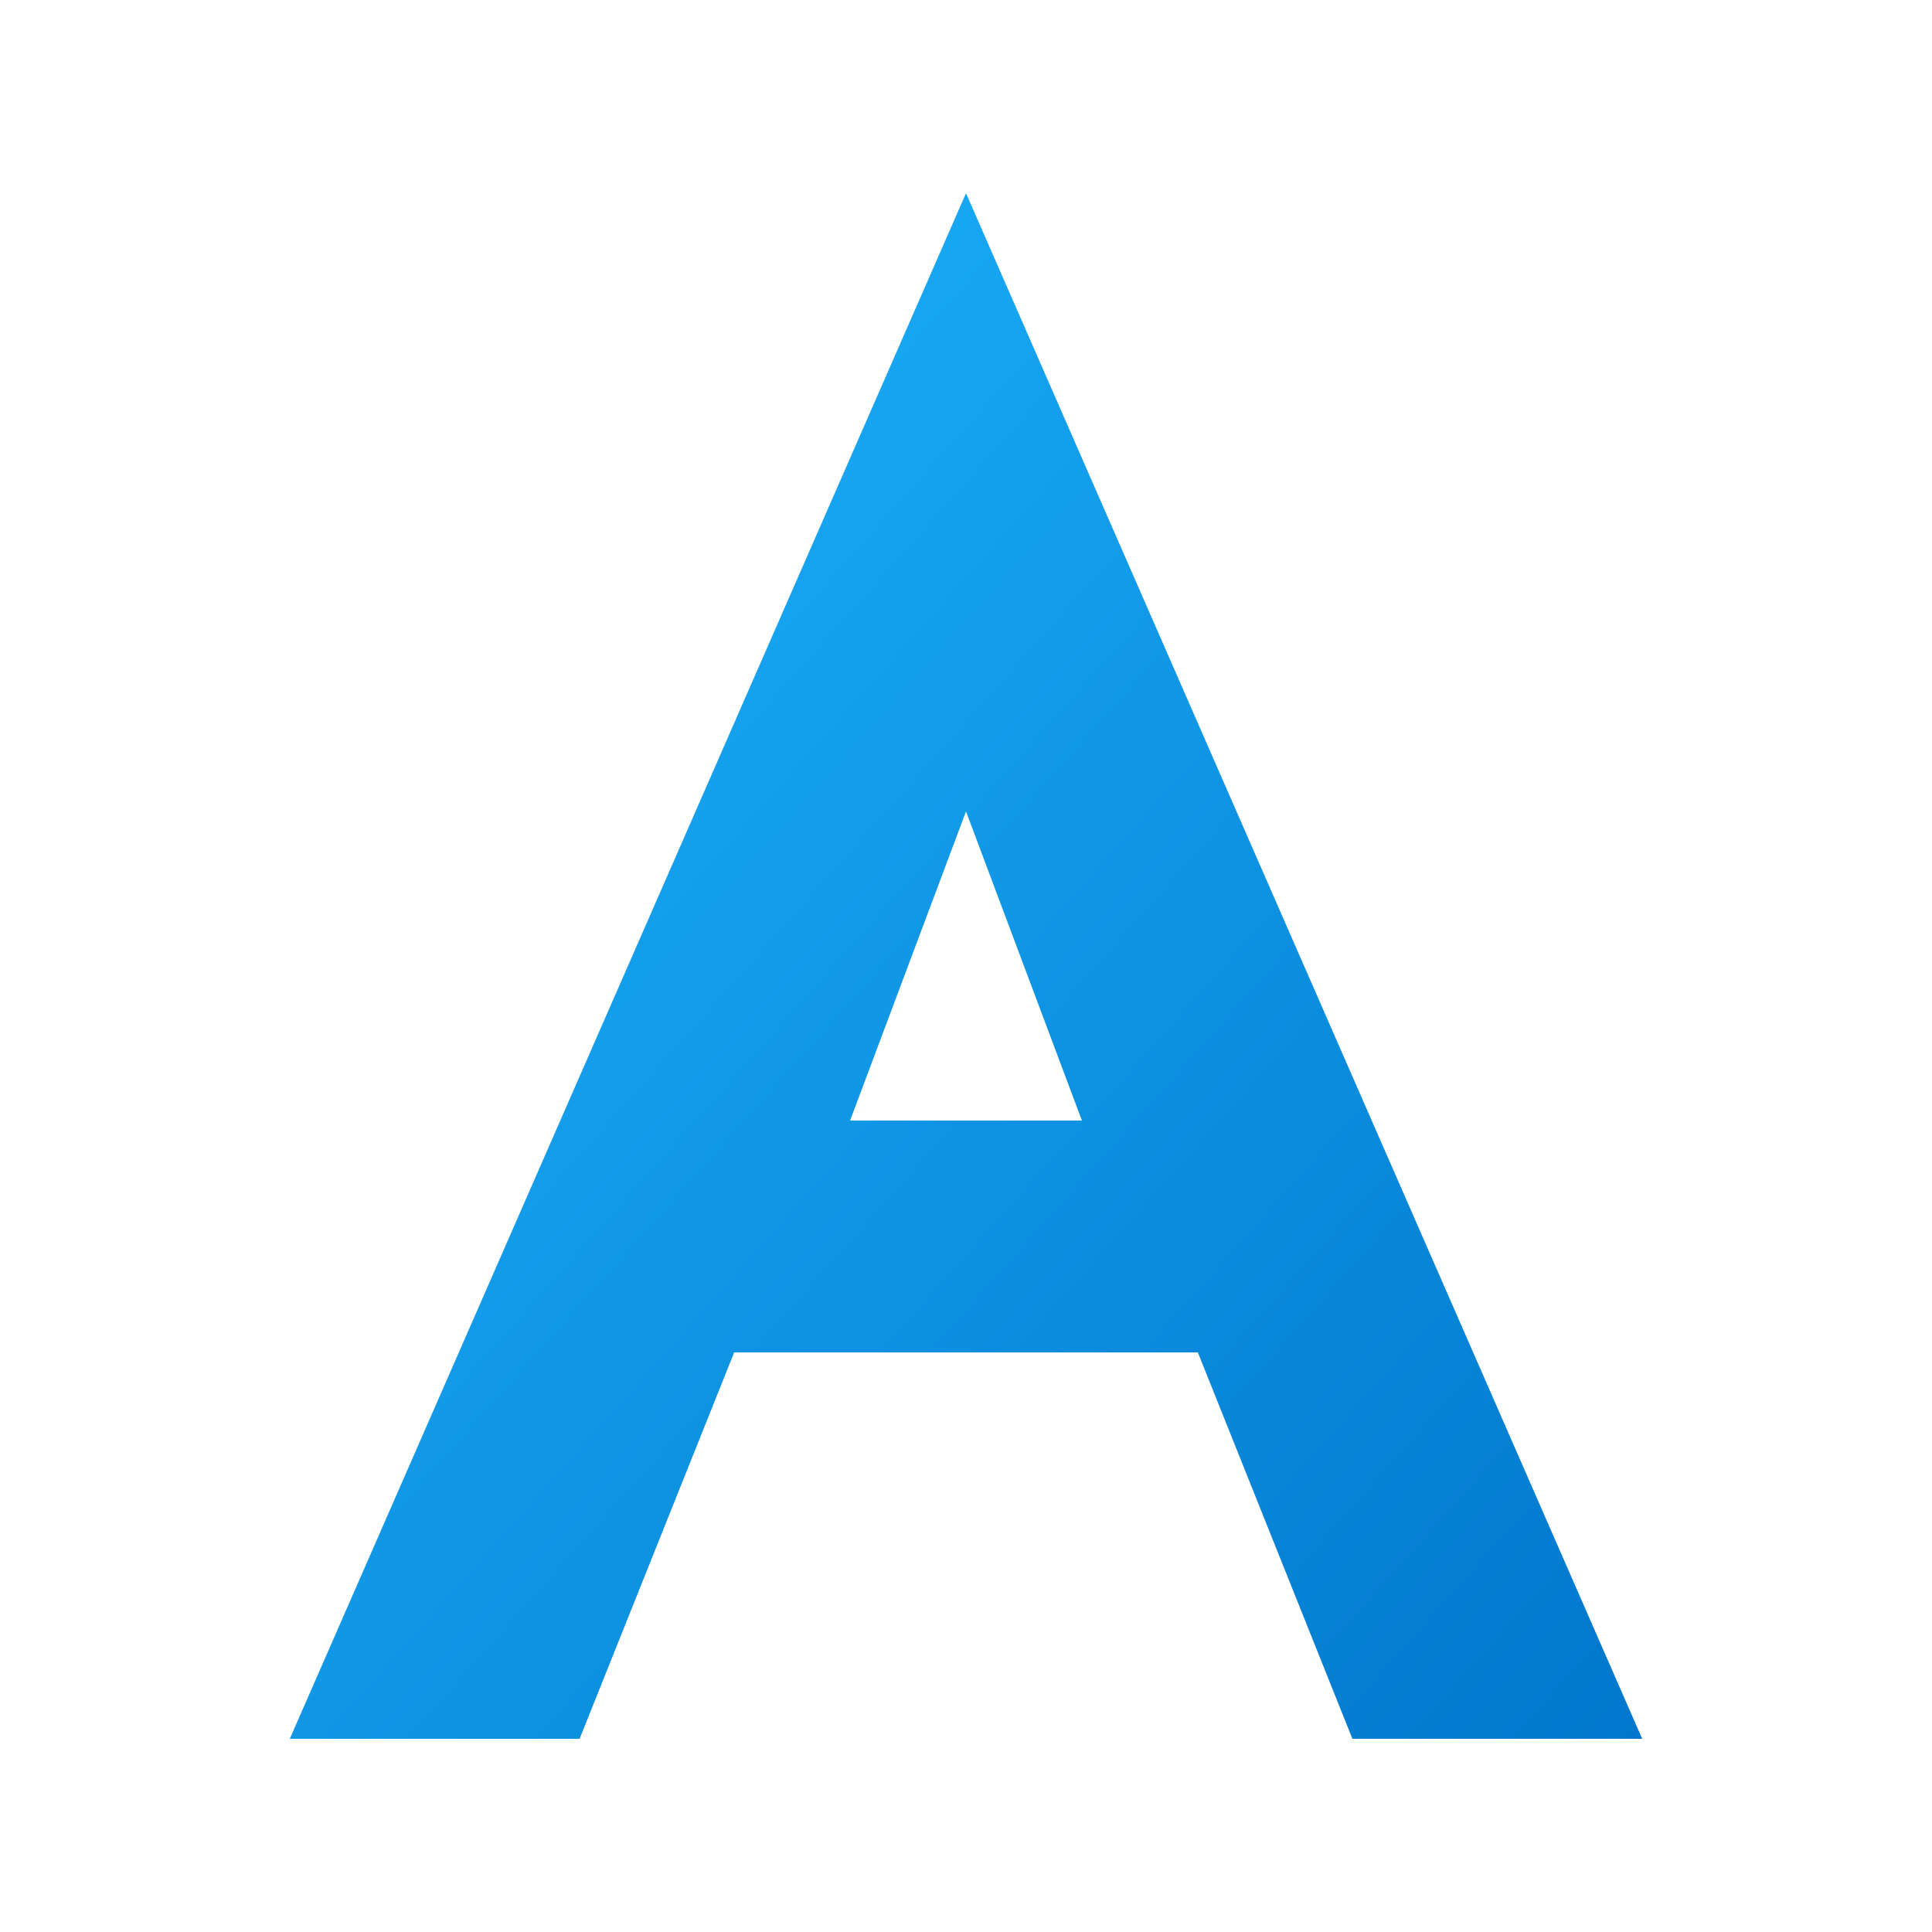
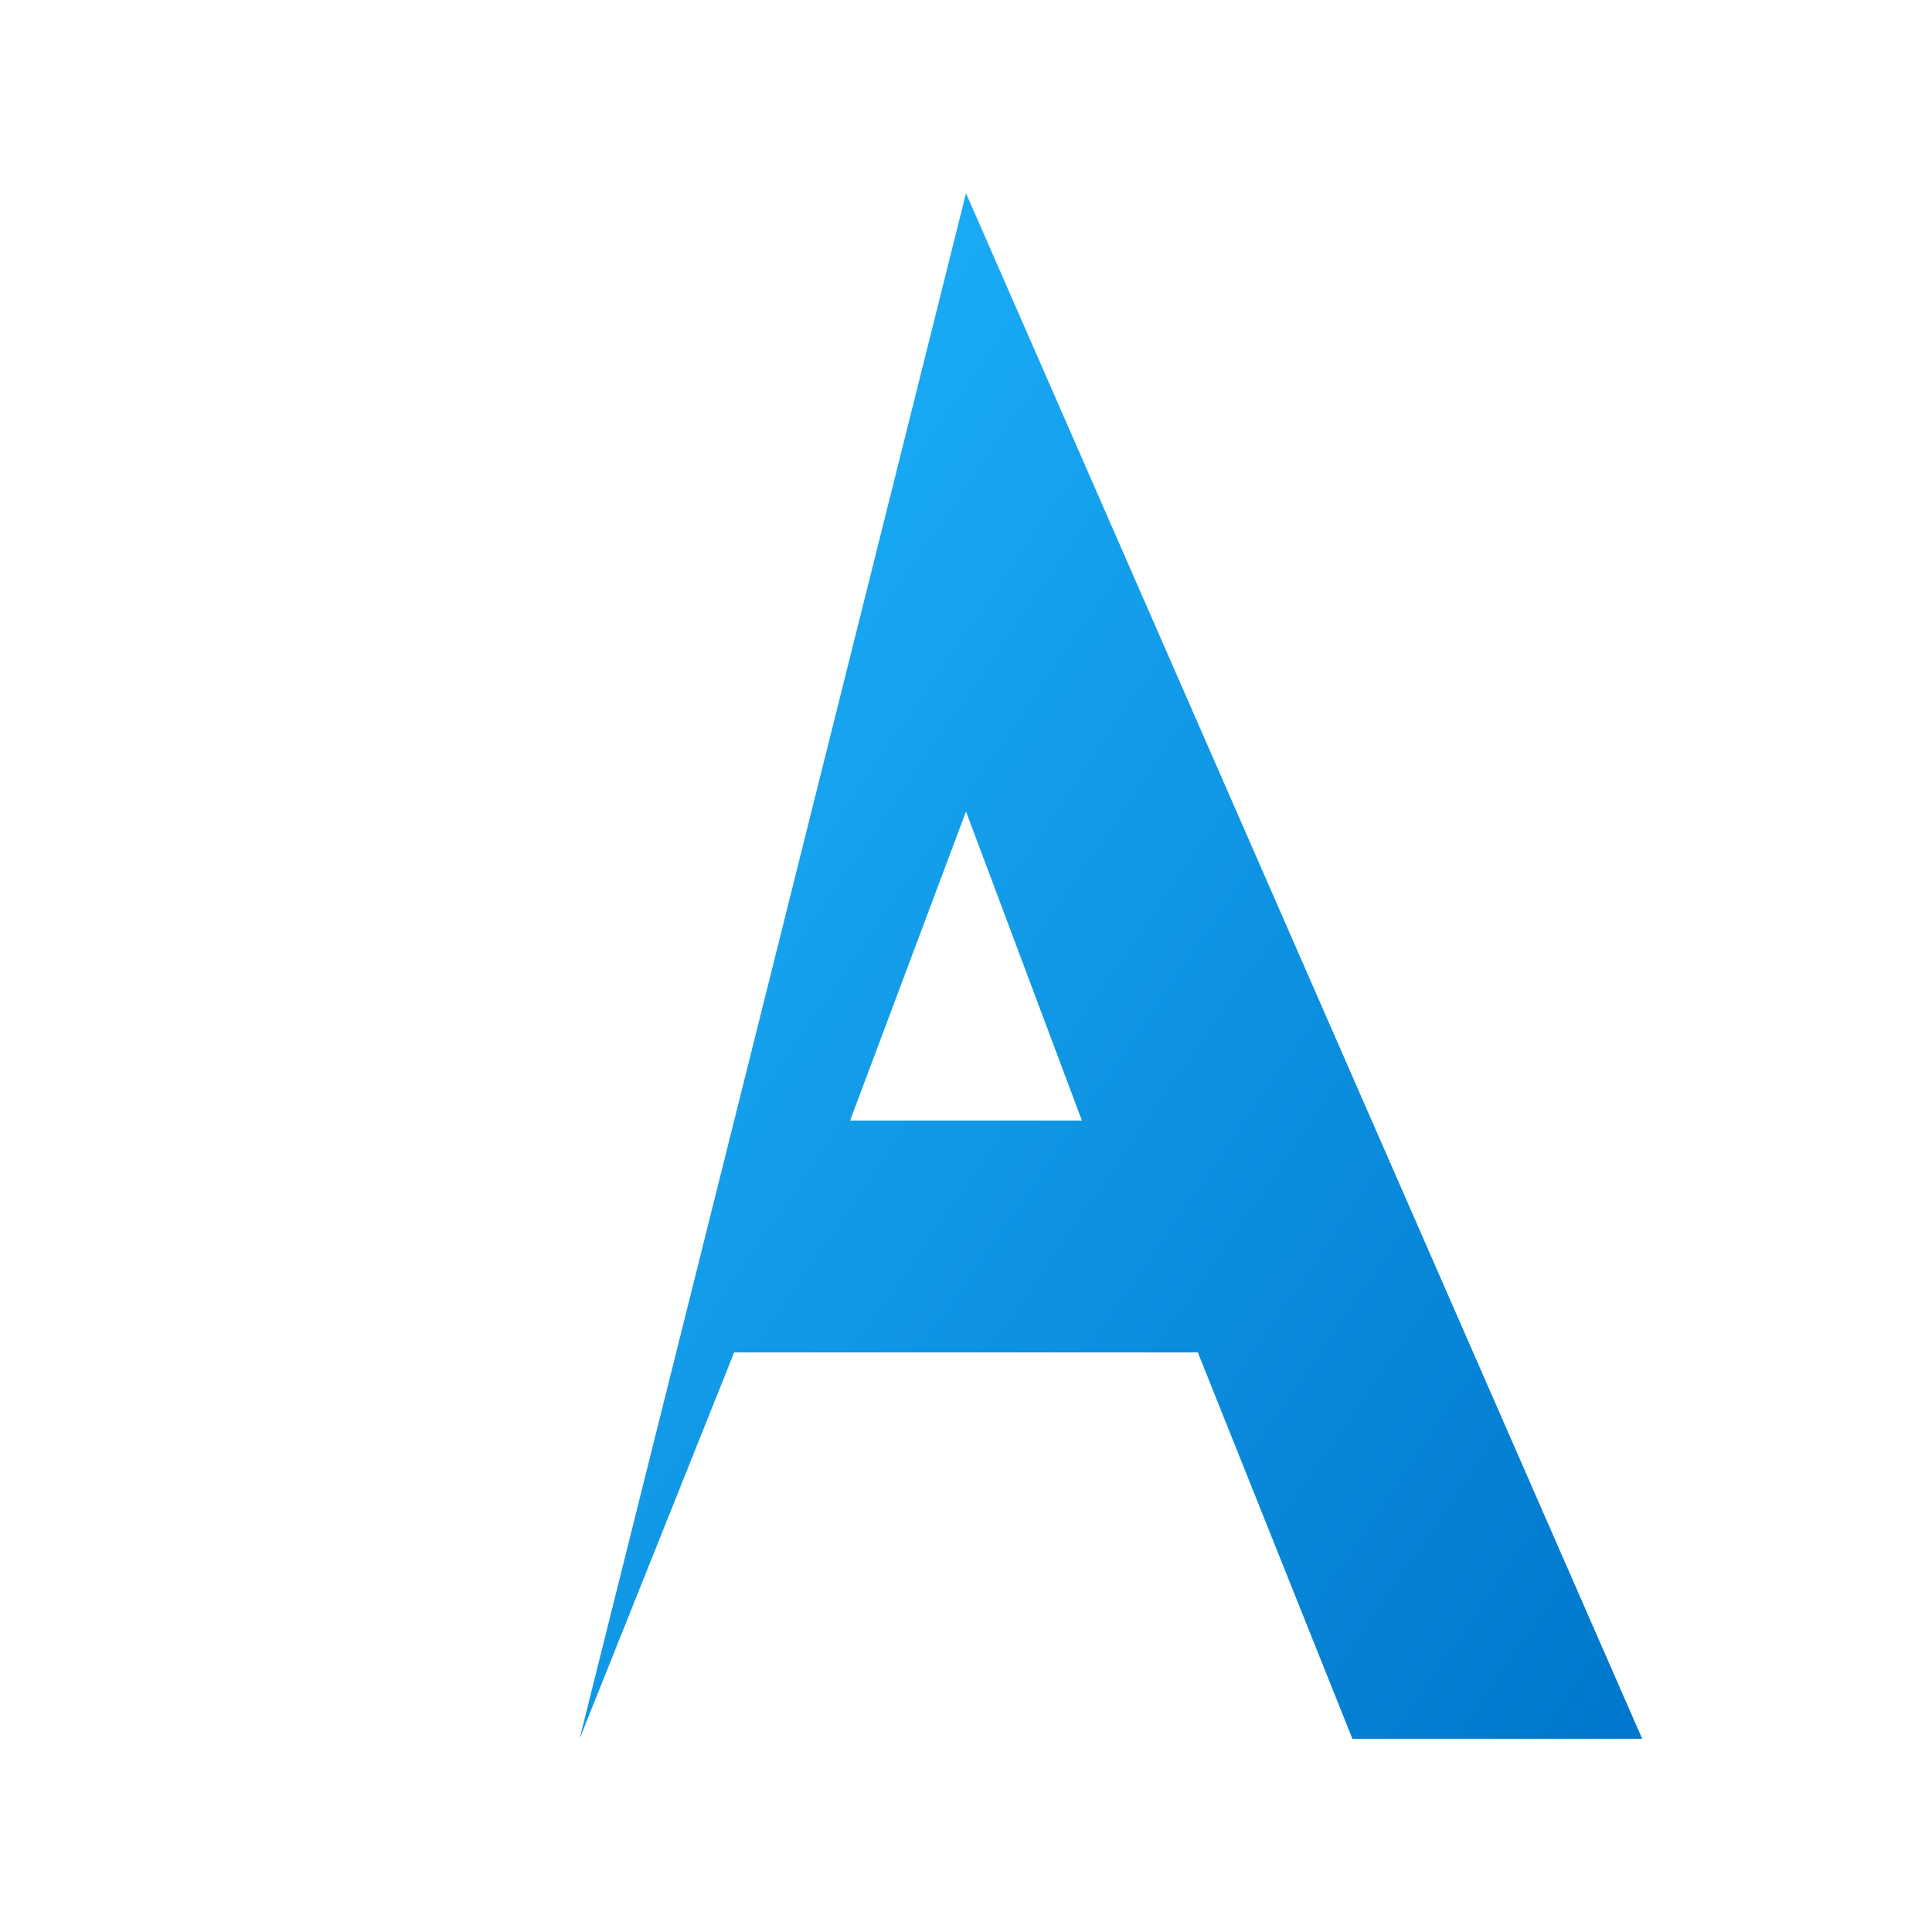
<svg xmlns="http://www.w3.org/2000/svg" viewBox="0 0 100 100" width="100" height="100">
  <defs>
    <linearGradient id="blueGradient" x1="0%" y1="0%" x2="100%" y2="100%">
      <stop offset="0%" stop-color="#1FB6FF" />
      <stop offset="100%" stop-color="#0077CC" />
    </linearGradient>
  </defs>
-   <path d="M50 10 L85 90 H70 L62 70 H38 L30 90 H15 L50 10 Z        M44 58 H56 L50 42 Z" fill="url(#blueGradient)" />
+   <path d="M50 10 L85 90 H70 L62 70 H38 L30 90 L50 10 Z        M44 58 H56 L50 42 Z" fill="url(#blueGradient)" />
</svg>